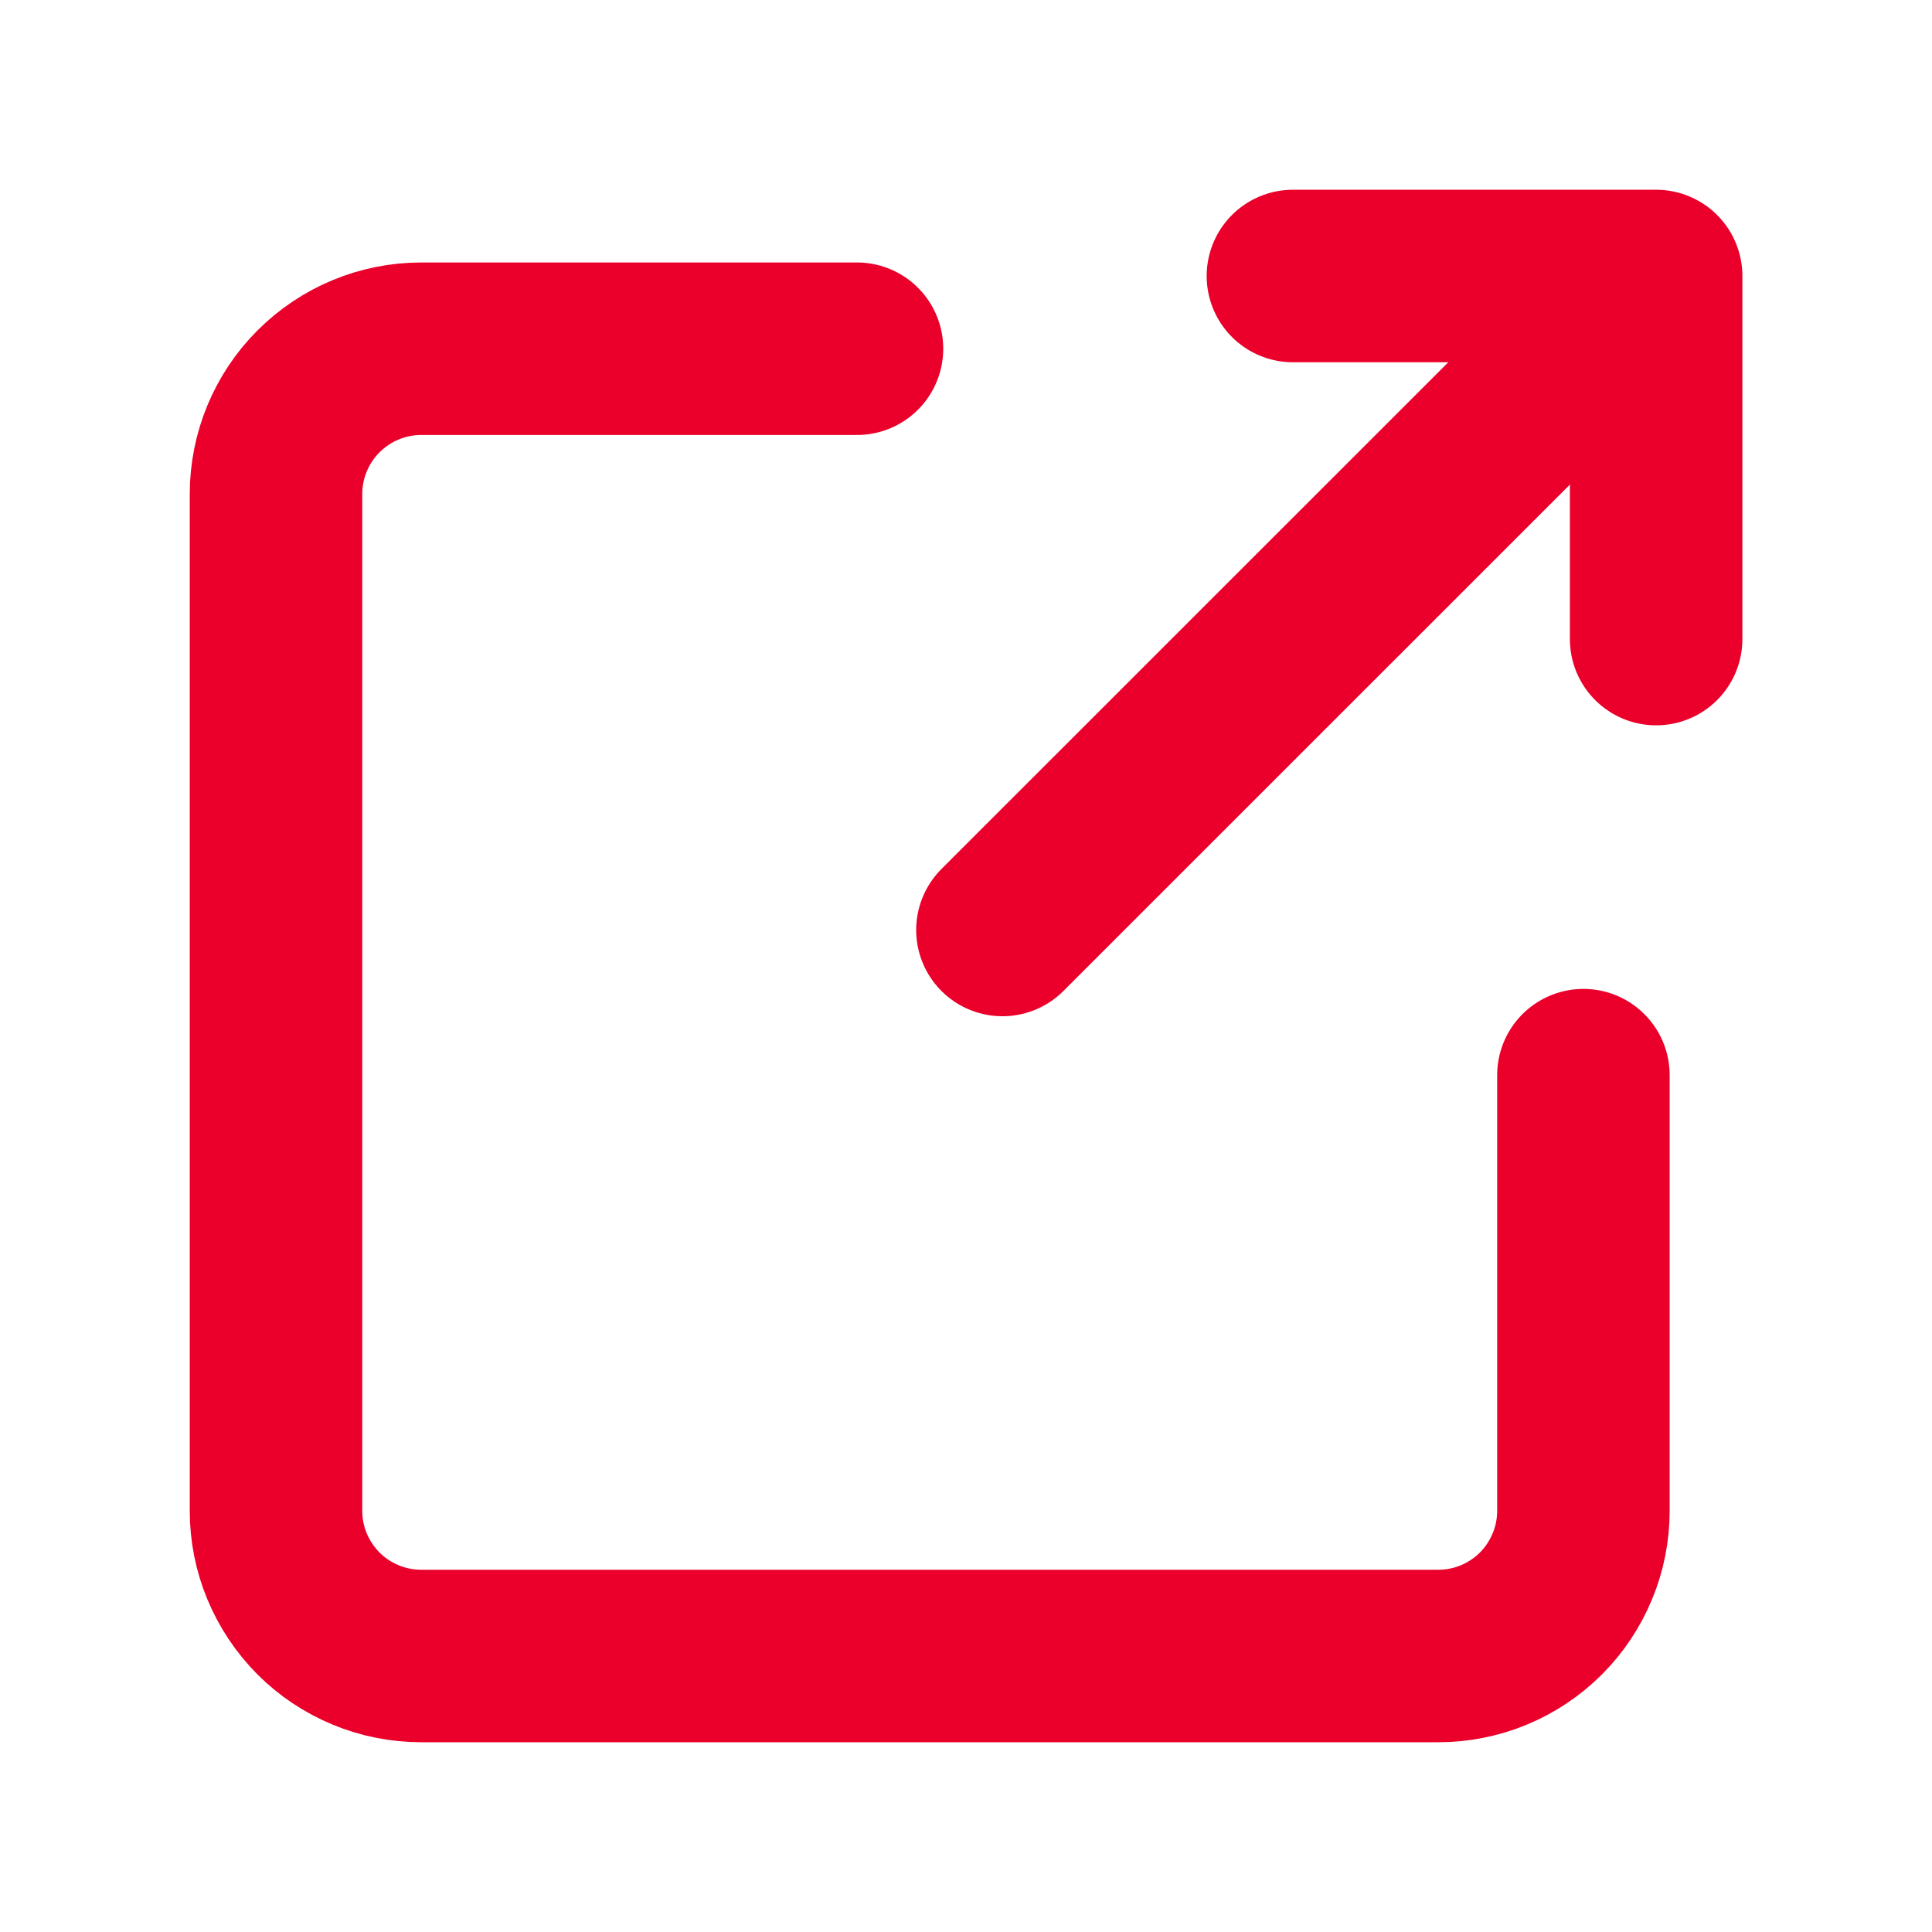
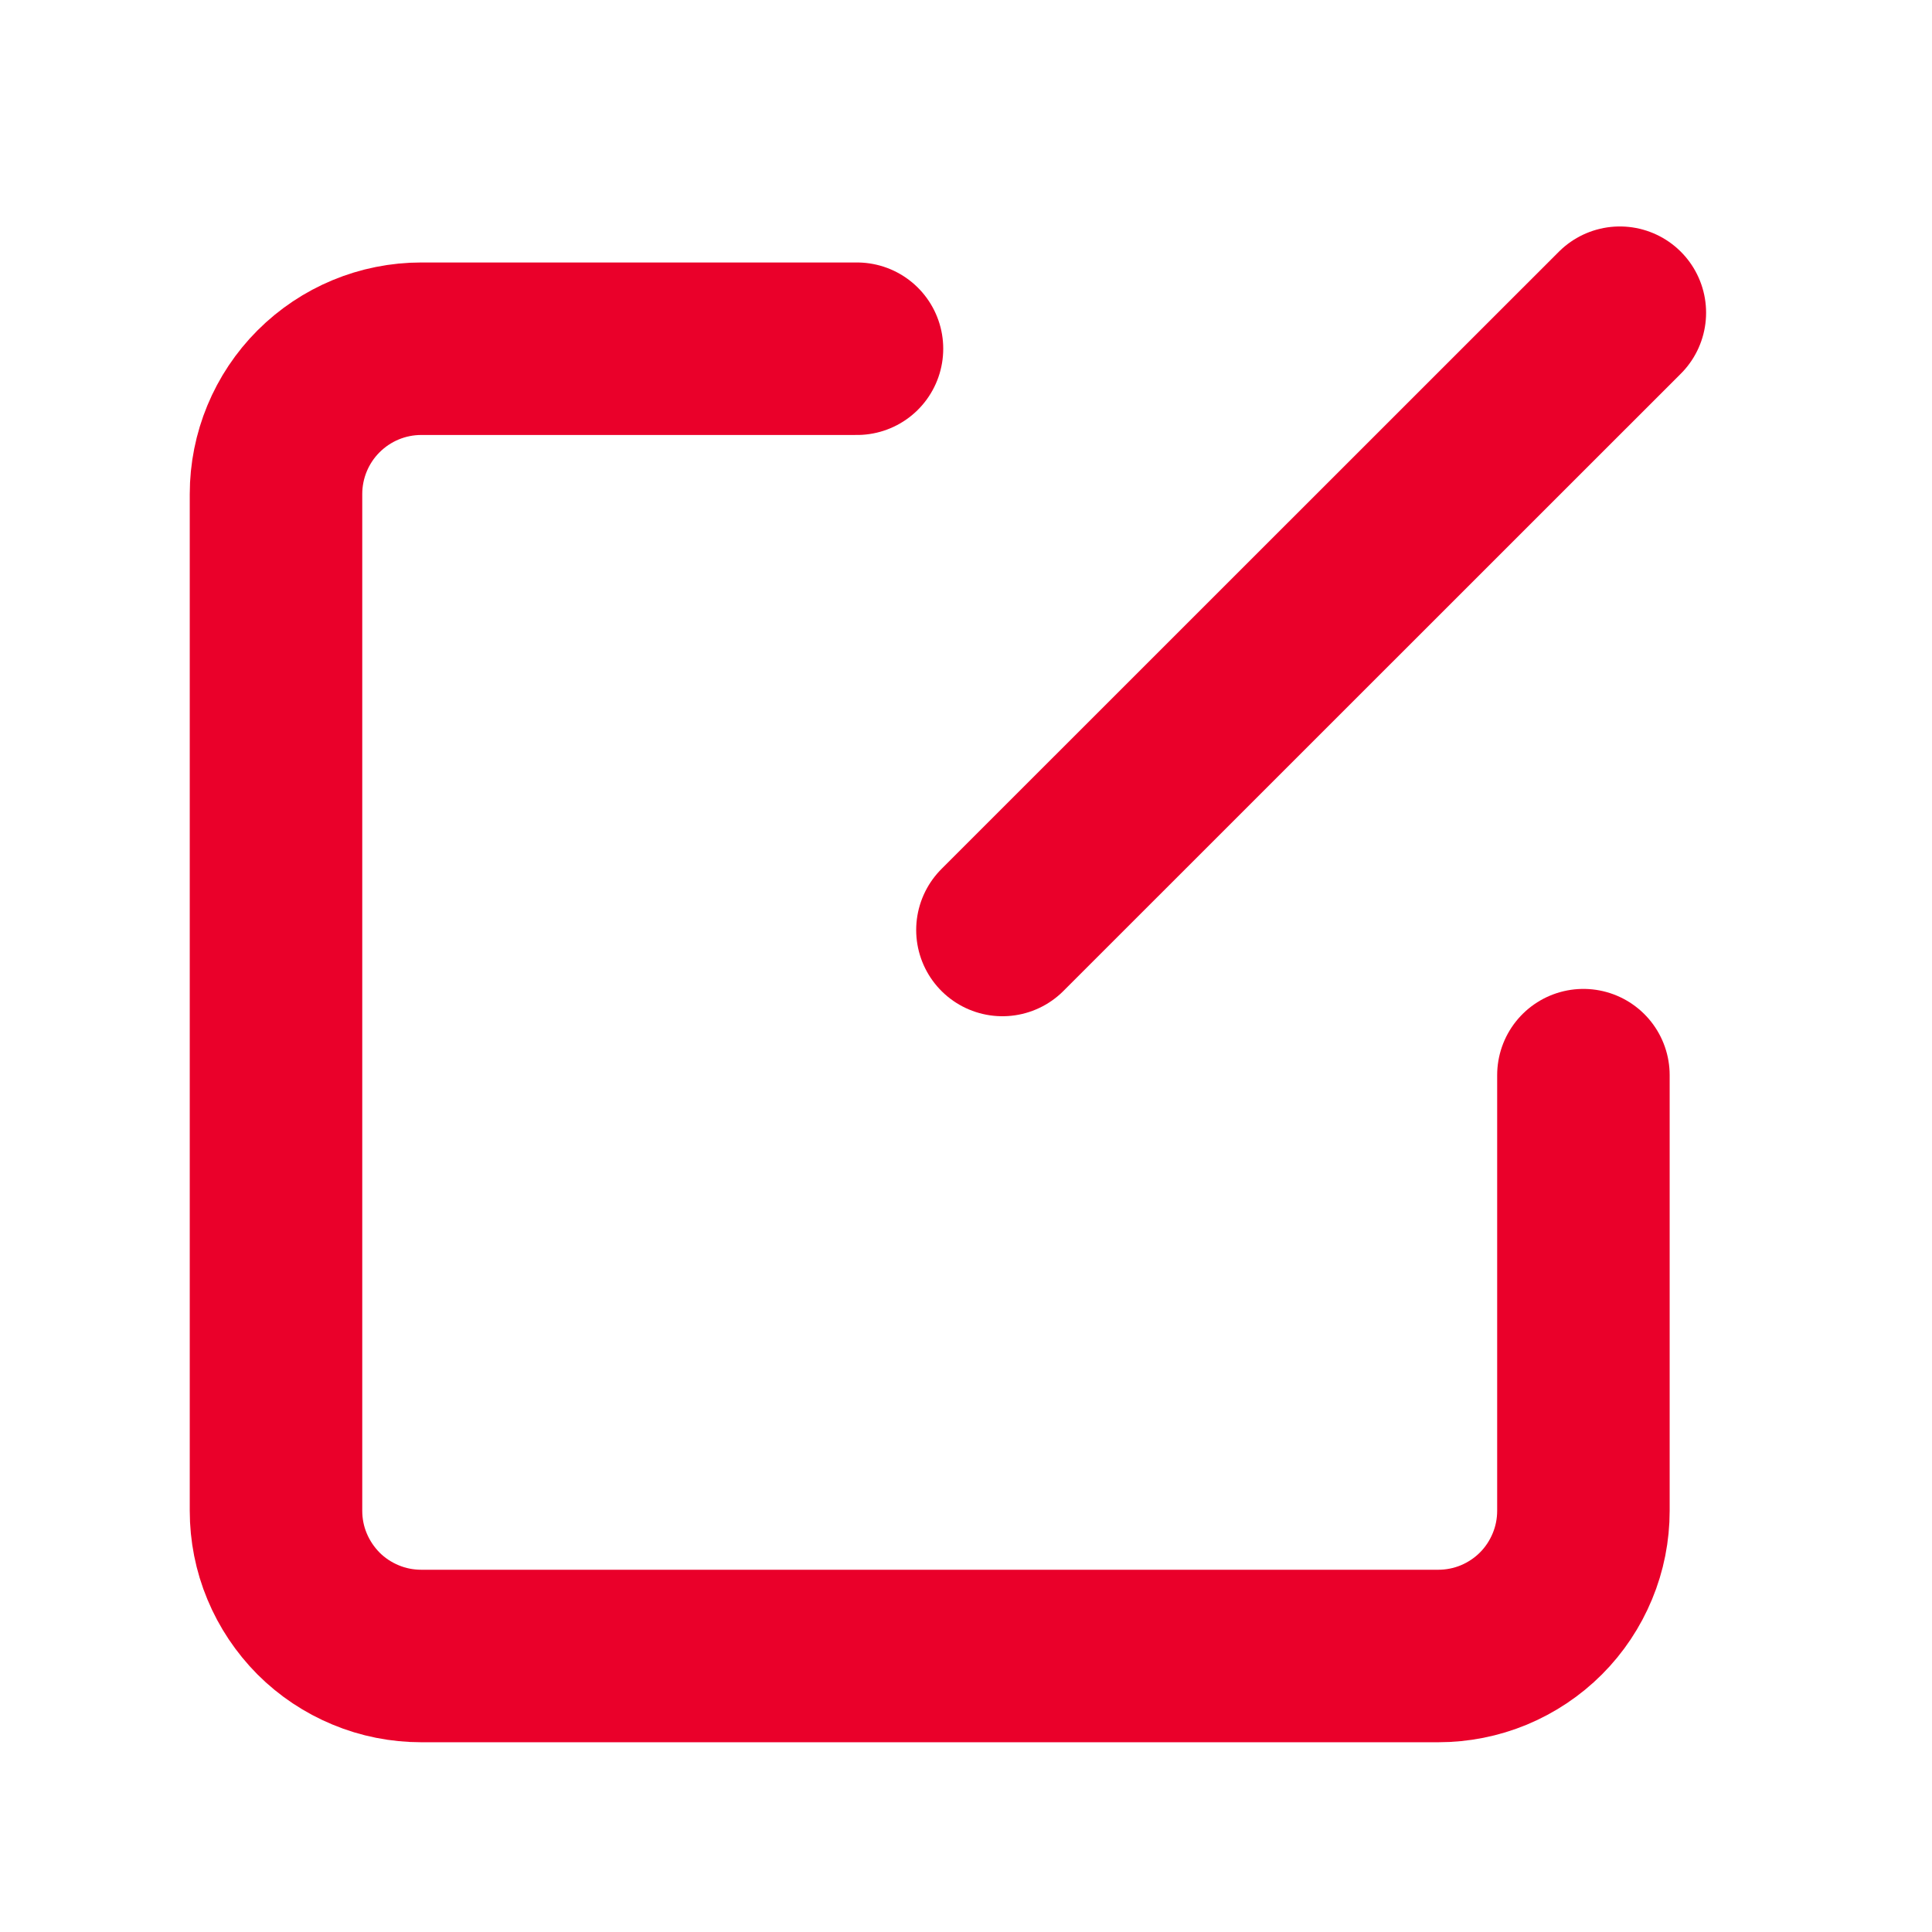
<svg xmlns="http://www.w3.org/2000/svg" width="14" height="14" viewBox="0 0 14 14" fill="none">
-   <path d="M9.369 2H12.001V4.631" stroke="#EA002A" stroke-width="1.25" stroke-linecap="round" stroke-linejoin="round" />
  <path d="M11.474 7.791V10.948C11.474 11.086 11.447 11.223 11.394 11.35C11.341 11.478 11.264 11.594 11.166 11.692C11.068 11.79 10.952 11.867 10.825 11.92C10.697 11.973 10.56 12 10.422 12H3.053C2.914 12 2.777 11.973 2.65 11.92C2.522 11.867 2.406 11.79 2.308 11.692C2.211 11.594 2.133 11.478 2.08 11.35C2.027 11.223 2 11.086 2 10.948V3.58C2 3.301 2.111 3.033 2.308 2.836C2.506 2.638 2.773 2.527 3.053 2.527H6.21" stroke="#EA002A" stroke-width="1.25" stroke-linecap="round" stroke-linejoin="round" />
  <path d="M7.264 6.739L11.738 2.266" stroke="#EA002A" stroke-width="1.25" stroke-linecap="round" stroke-linejoin="round" />
</svg>